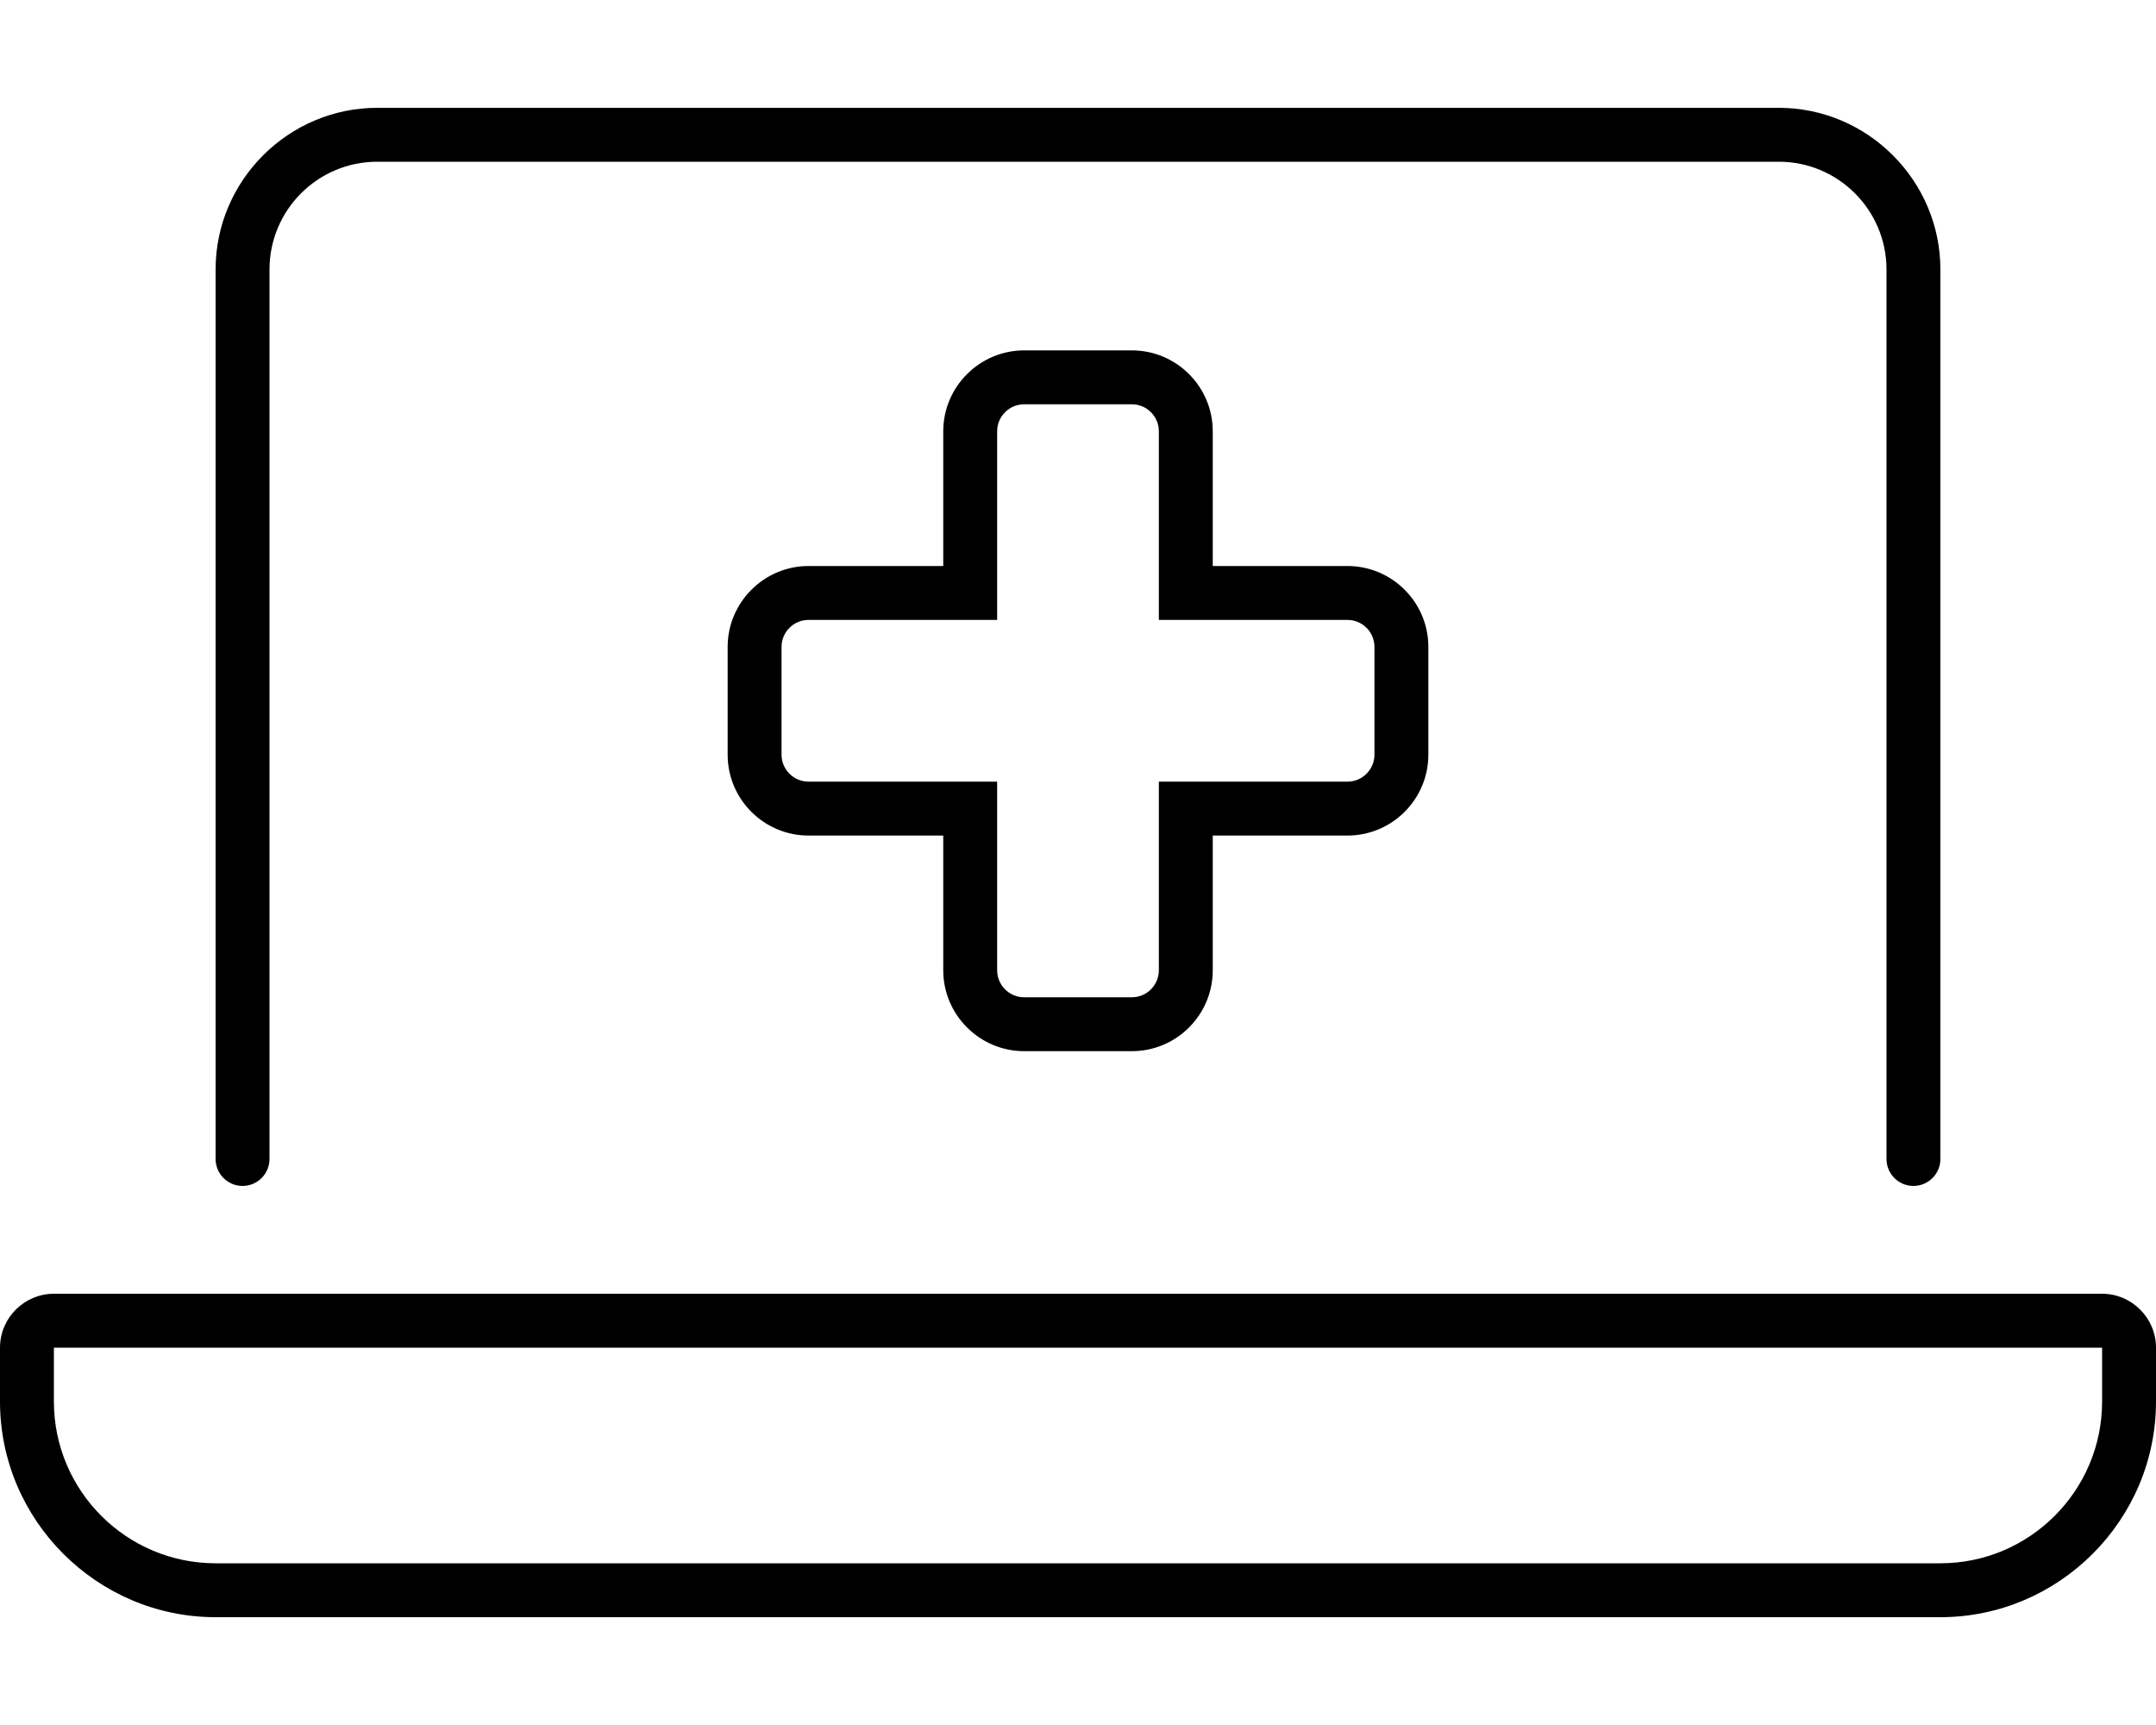
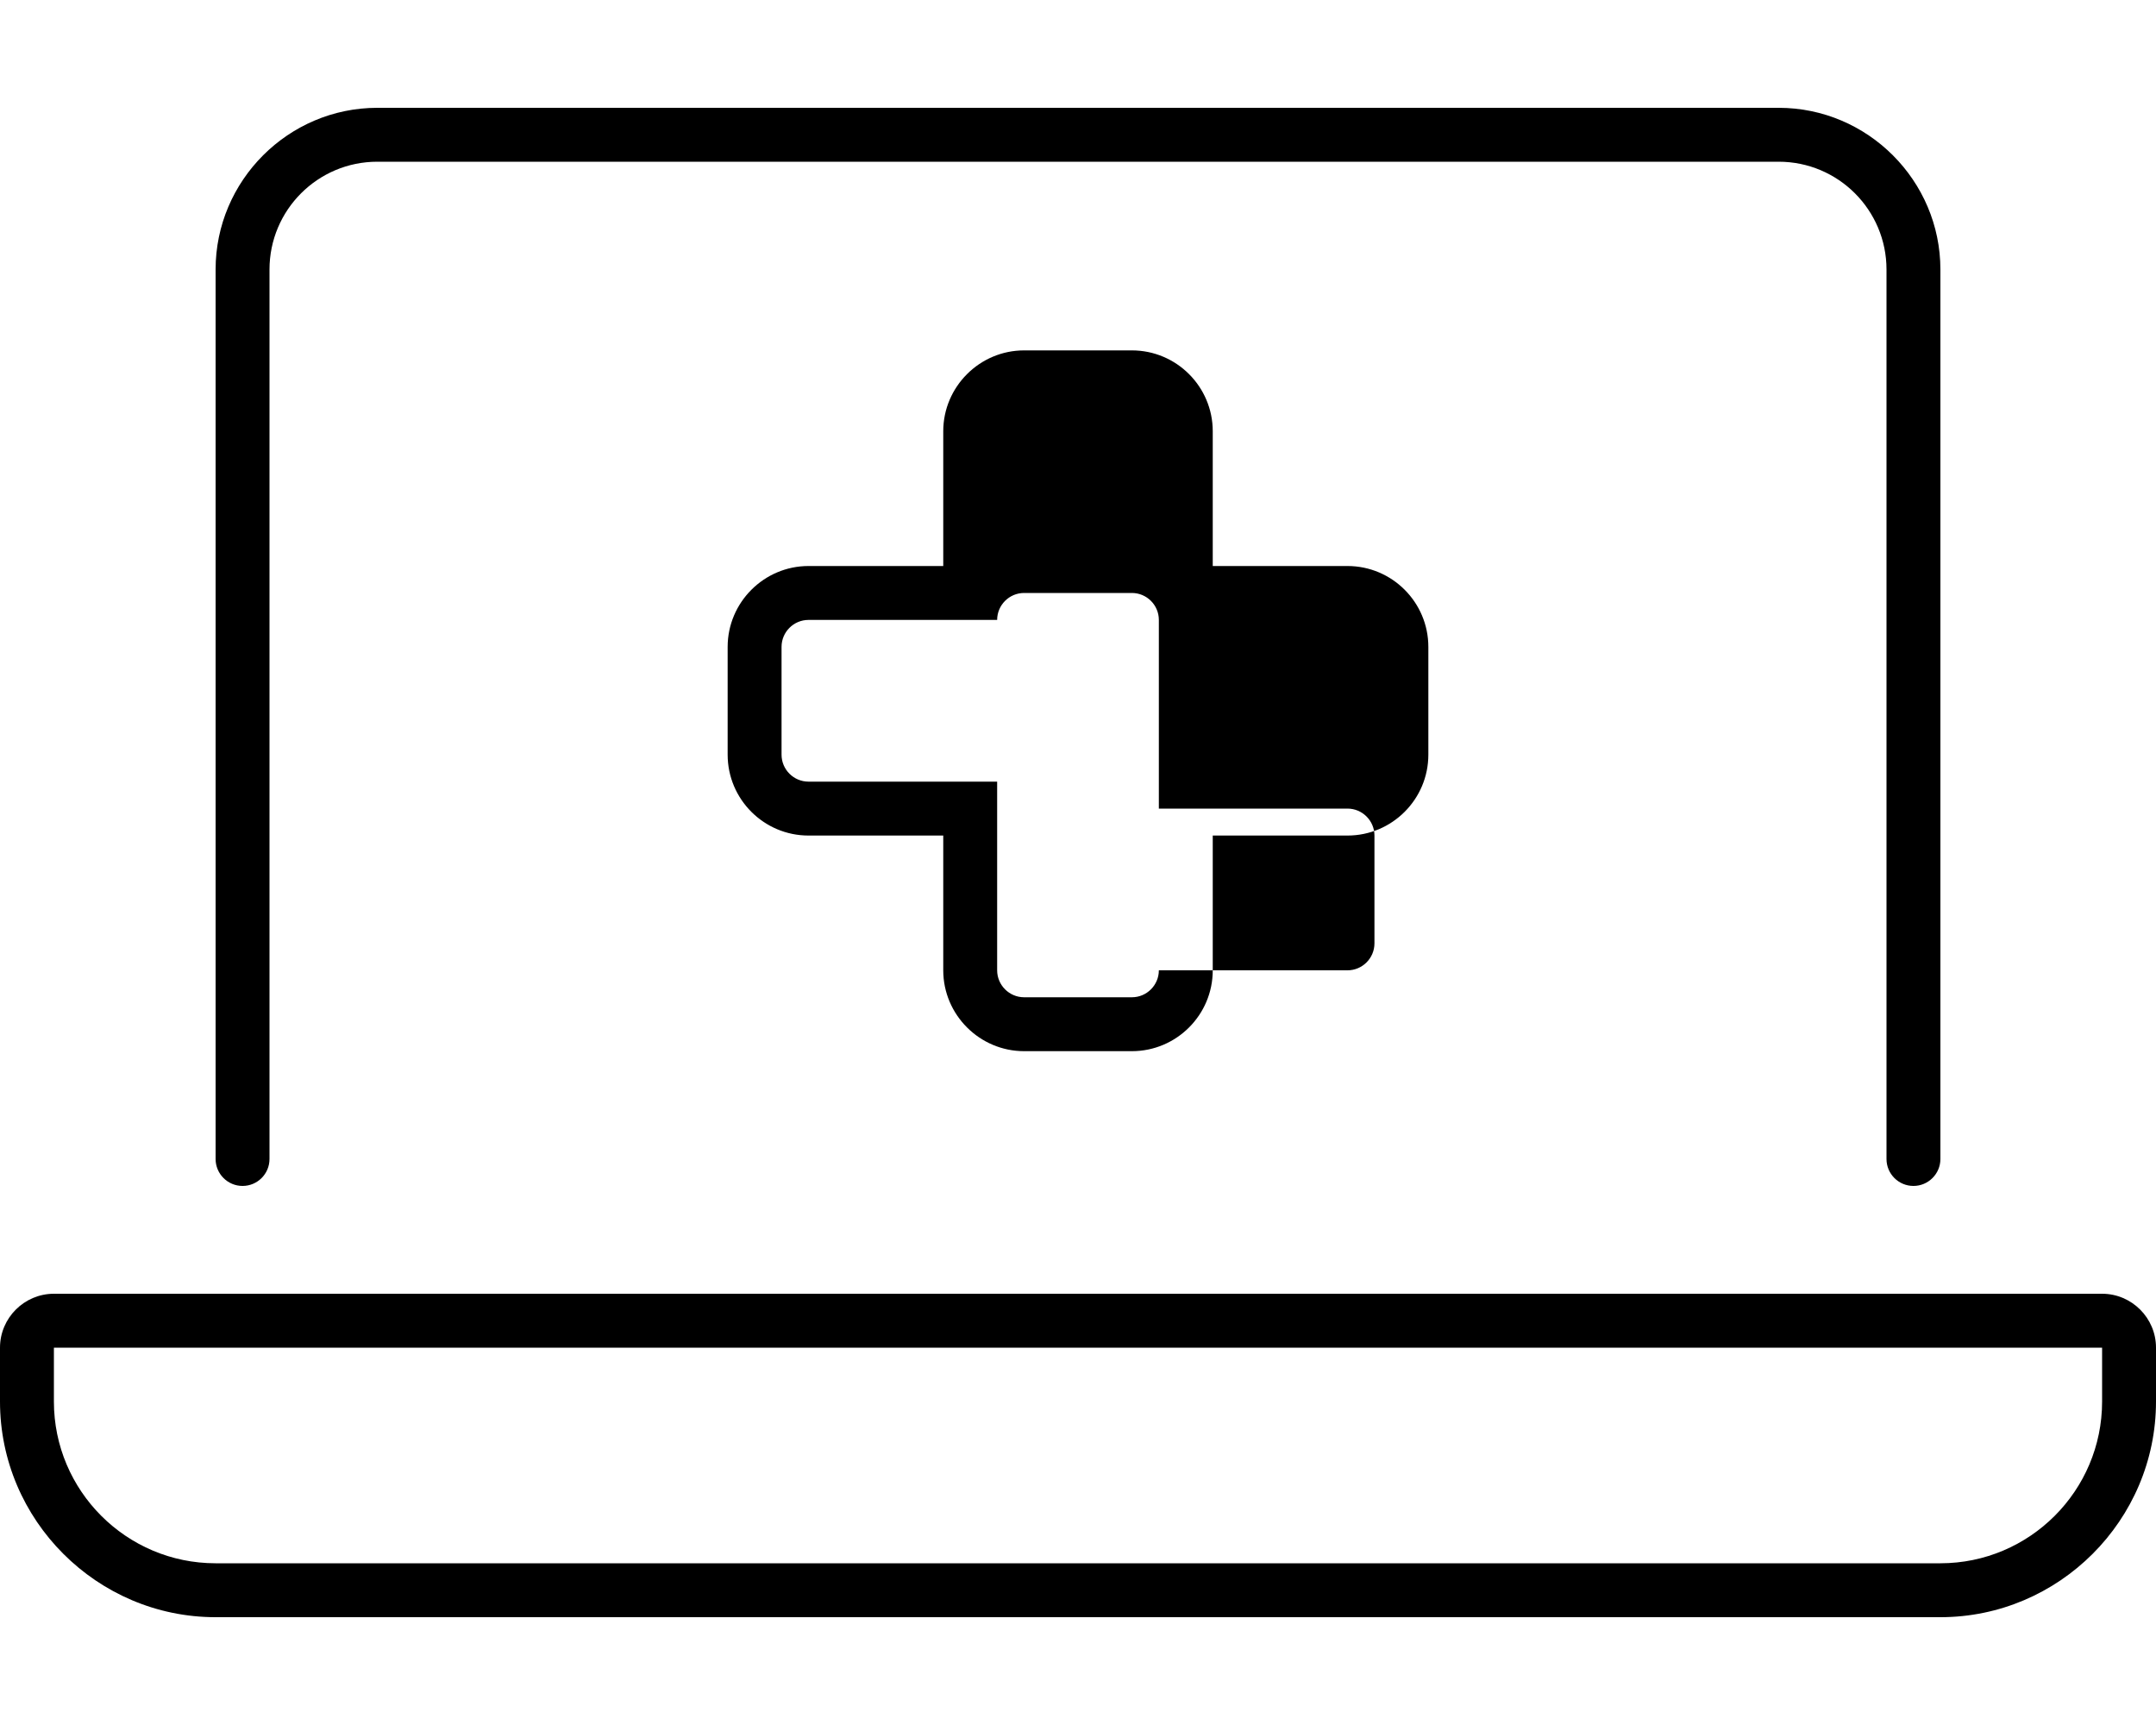
<svg xmlns="http://www.w3.org/2000/svg" viewBox="0 0 640 512">
-   <path d="M72 352c4.418 0 8-3.582 8-8V80c0-17.67 14.33-32 32-32h416c17.67 0 32 14.33 32 32v264c0 4.418 3.582 8 8 8S576 348.4 576 344V80C576 53.6 554.4 32 528 32h-416C85.6 32 64 53.6 64 80v264C64 348.4 67.58 352 72 352zM624 384h-608C7.188 384 0 391.2 0 400V416c0 35.2 28.81 64 64 64h512c35.19 0 64-28.8 64-64v-16C640 391.2 632.8 384 624 384zM624 416c0 26.47-21.53 48-48 48H64c-26.47 0-48-21.53-48-48v-16h608V416zM304 312h32c13.23 0 24-10.77 24-24V248h40c13.23 0 24-10.77 24-24V192c0-13.23-10.77-24-24-24h-40V128c0-13.23-10.77-24-24-24h-32C290.8 104 280 114.8 280 128v40H240C226.8 168 216 178.8 216 192v32c0 13.23 10.77 24 24 24h40V288C280 301.2 290.8 312 304 312zM240 232C235.6 232 232 228.4 232 224V192c0-4.406 3.594-8 8-8h56V128c0-4.406 3.594-8 8-8h32c4.406 0 8 3.594 8 8v56h56c4.406 0 8 3.594 8 8v32c0 4.406-3.594 8-8 8h-56V288c0 4.406-3.594 8-8 8h-32C299.6 296 296 292.4 296 288V232H240z" />
+   <path d="M72 352c4.418 0 8-3.582 8-8V80c0-17.67 14.33-32 32-32h416c17.67 0 32 14.33 32 32v264c0 4.418 3.582 8 8 8S576 348.4 576 344V80C576 53.6 554.4 32 528 32h-416C85.6 32 64 53.6 64 80v264C64 348.4 67.58 352 72 352zM624 384h-608C7.188 384 0 391.2 0 400V416c0 35.2 28.81 64 64 64h512c35.19 0 64-28.8 64-64v-16C640 391.2 632.8 384 624 384zM624 416c0 26.47-21.53 48-48 48H64c-26.47 0-48-21.53-48-48v-16h608V416zM304 312h32c13.23 0 24-10.77 24-24V248h40c13.23 0 24-10.77 24-24V192c0-13.23-10.77-24-24-24h-40V128c0-13.23-10.77-24-24-24h-32C290.8 104 280 114.8 280 128v40H240C226.8 168 216 178.8 216 192v32c0 13.23 10.77 24 24 24h40V288C280 301.2 290.8 312 304 312zM240 232C235.6 232 232 228.4 232 224V192c0-4.406 3.594-8 8-8h56c0-4.406 3.594-8 8-8h32c4.406 0 8 3.594 8 8v56h56c4.406 0 8 3.594 8 8v32c0 4.406-3.594 8-8 8h-56V288c0 4.406-3.594 8-8 8h-32C299.6 296 296 292.4 296 288V232H240z" />
</svg>